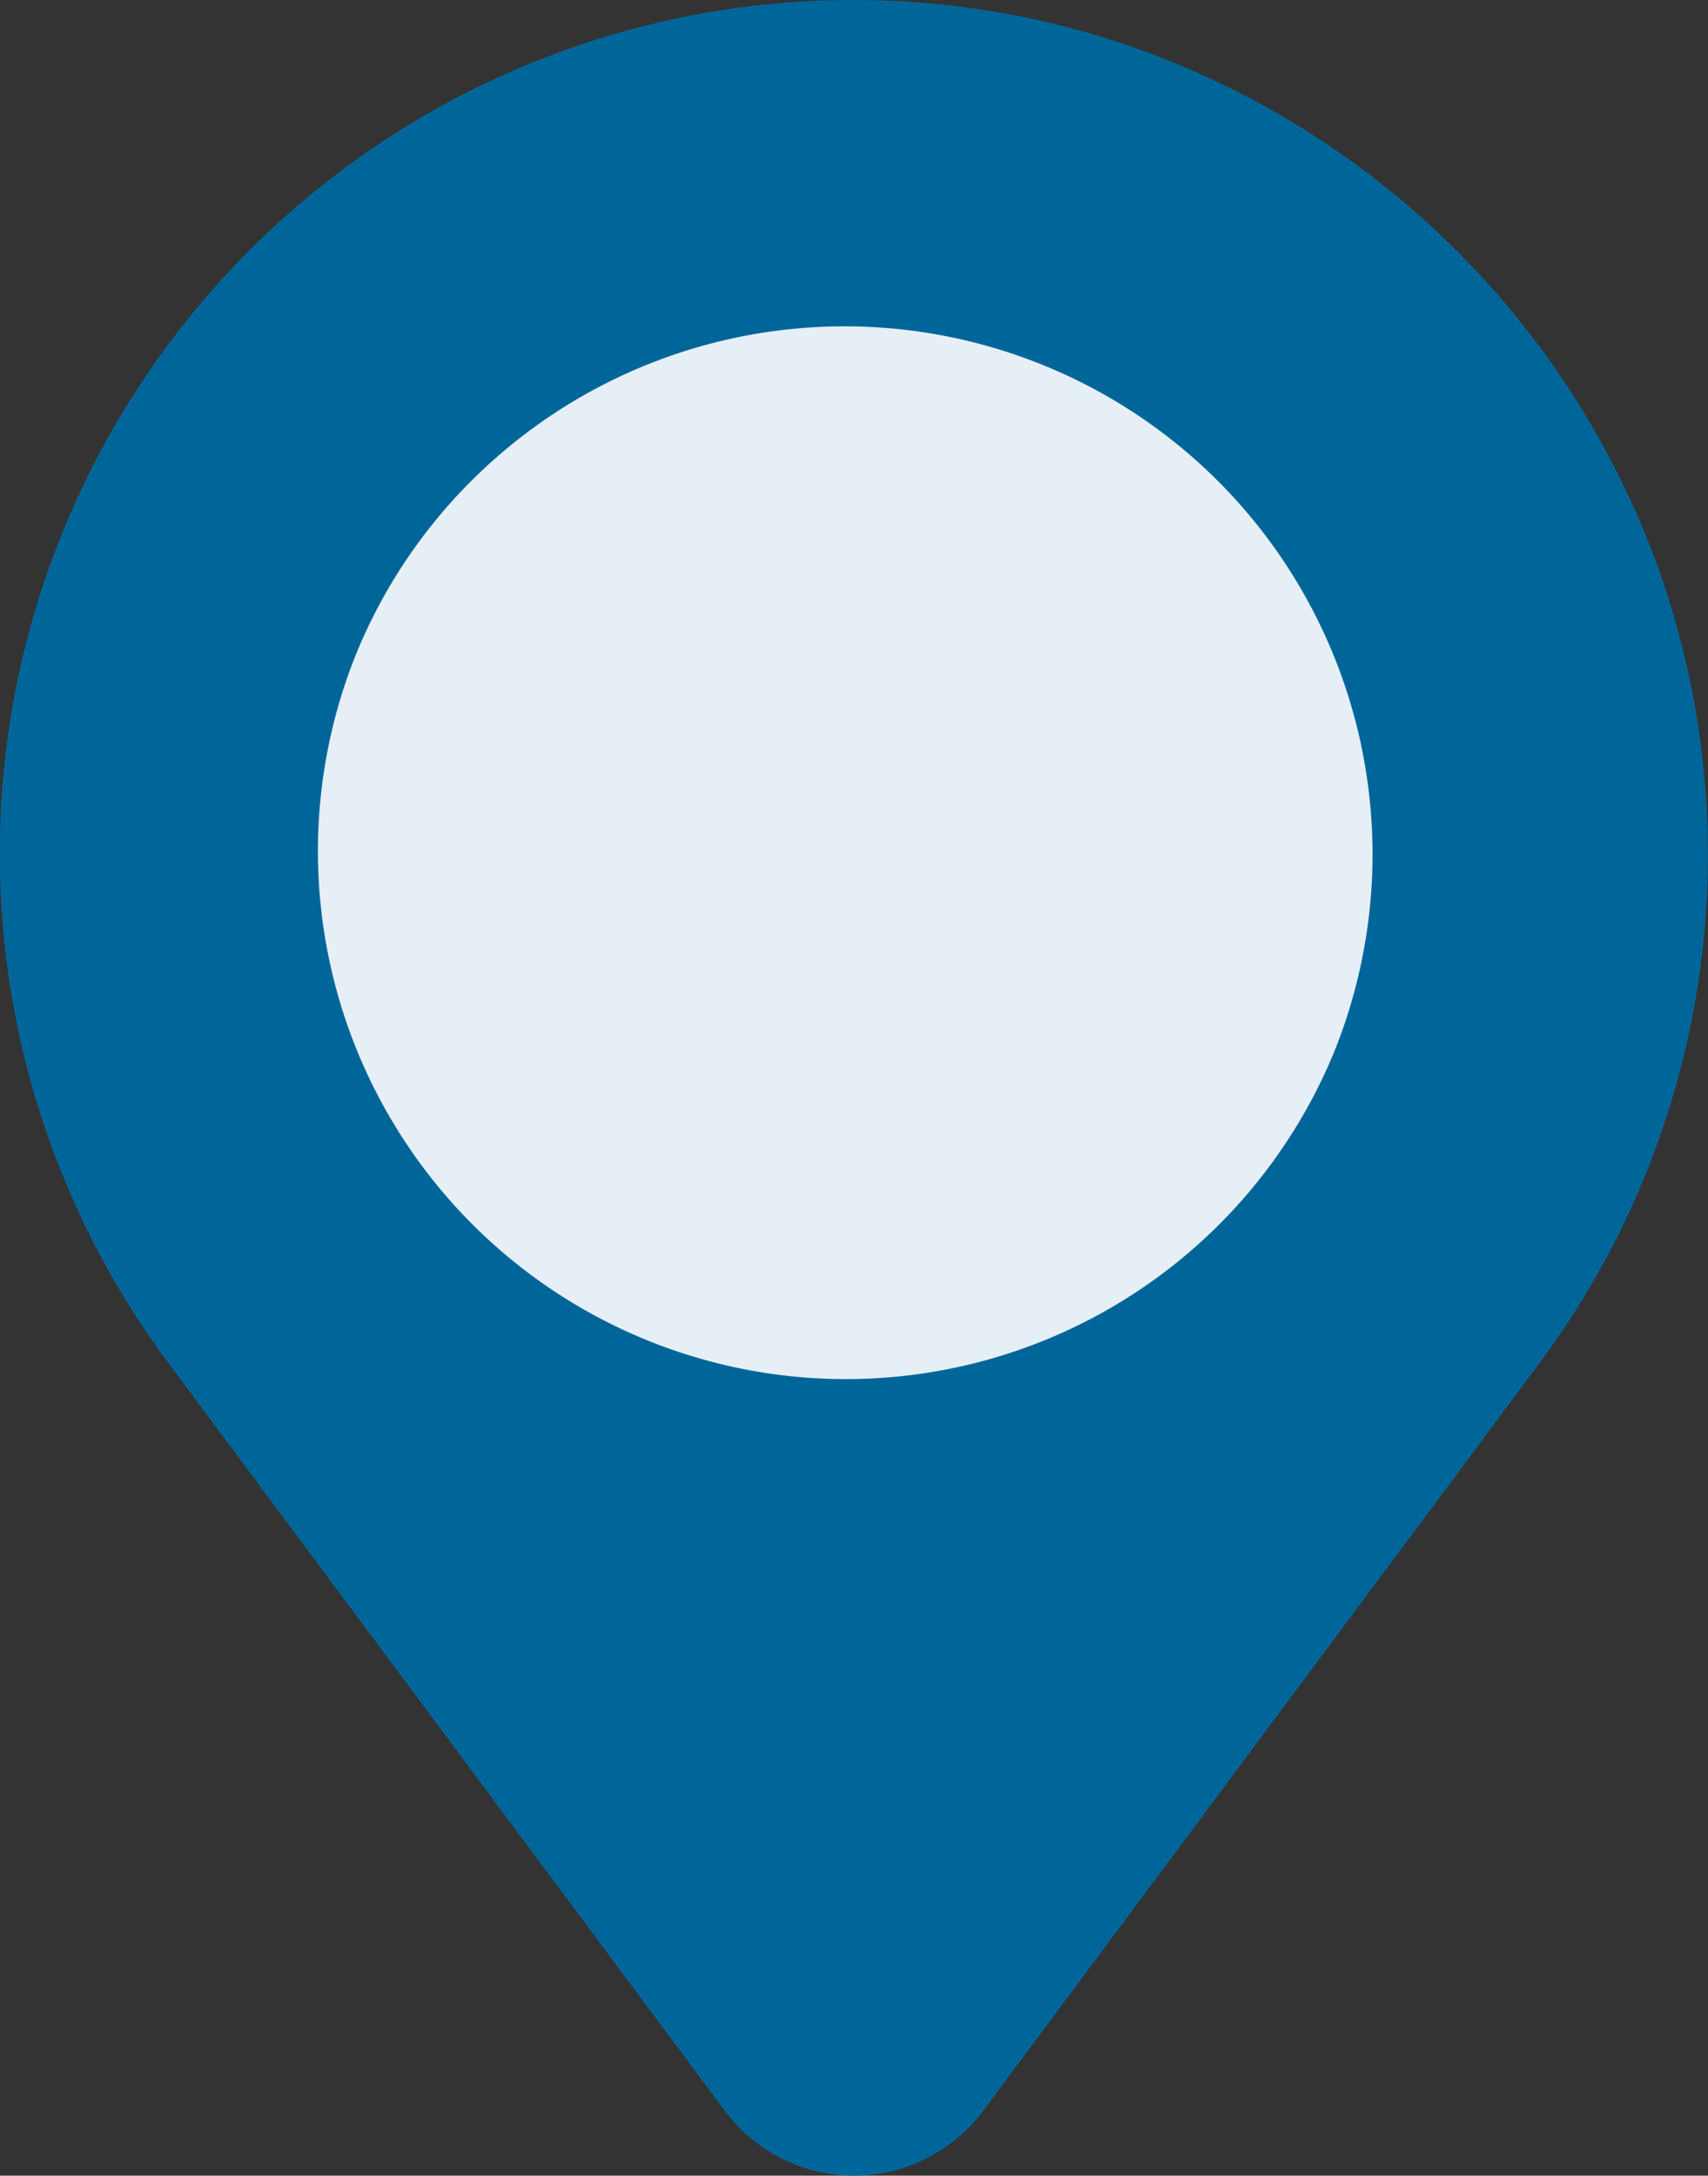
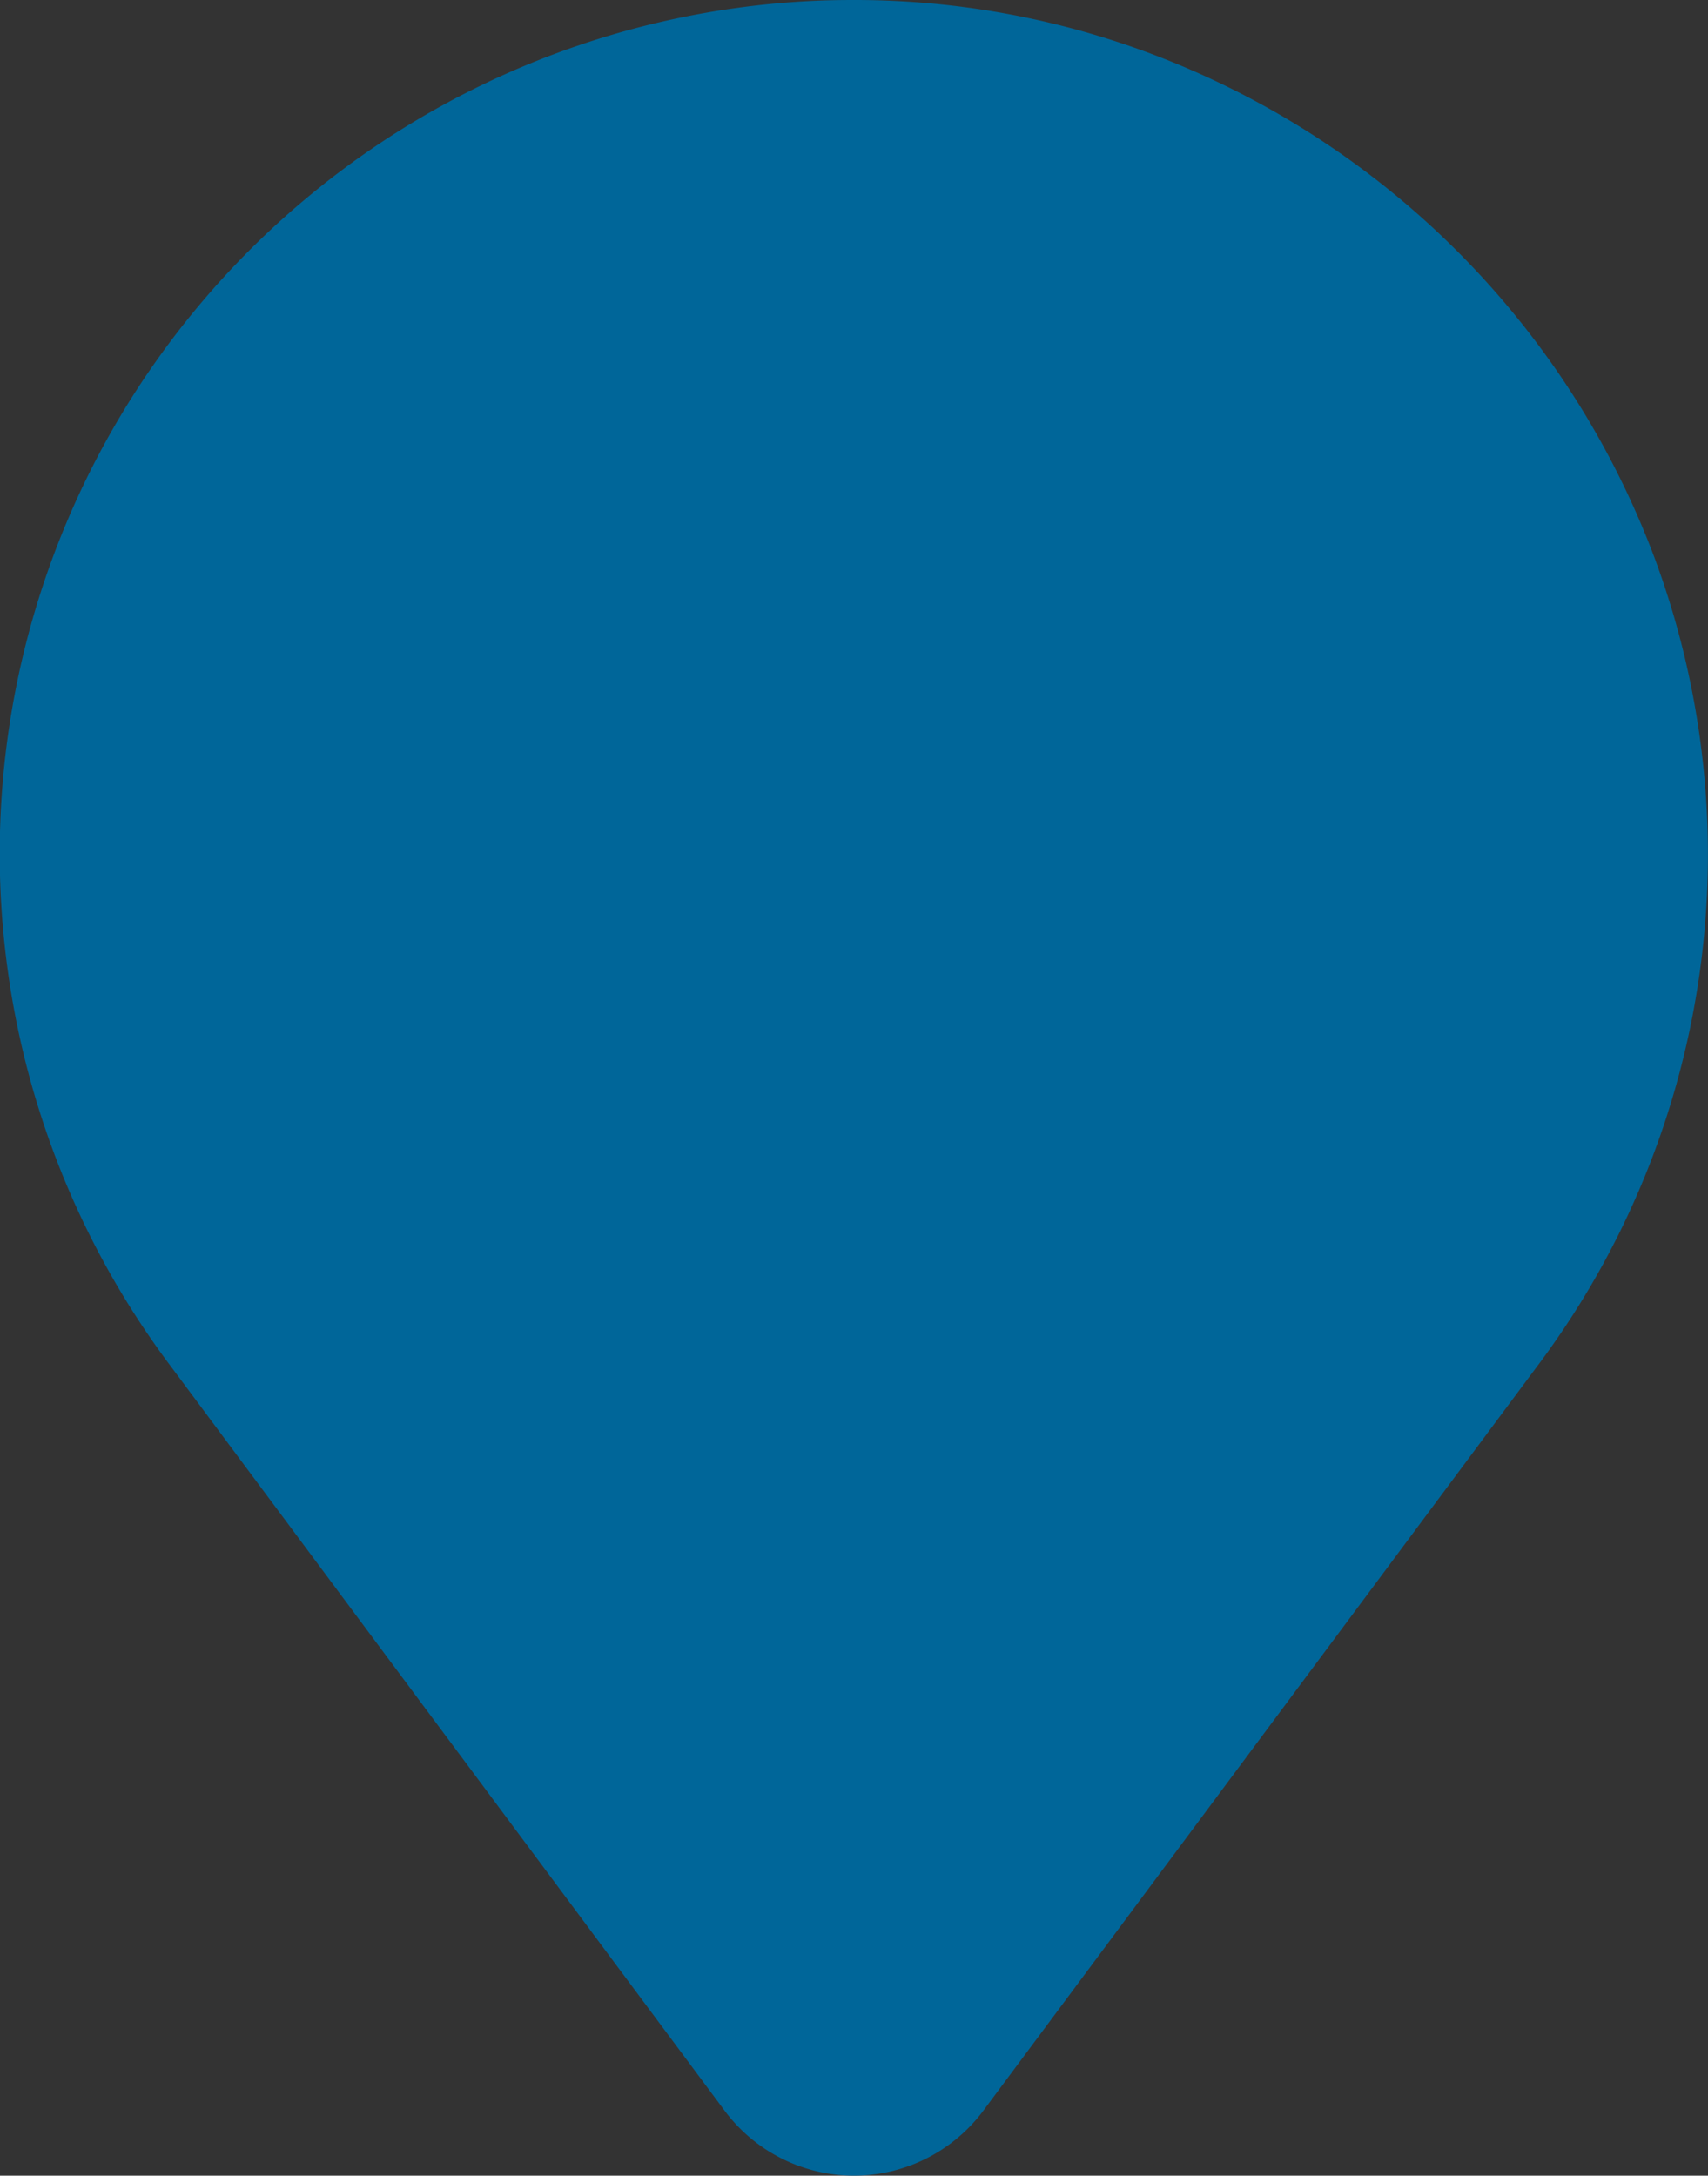
<svg xmlns="http://www.w3.org/2000/svg" width="30.462" height="38.803" viewBox="0 0 30.462 38.803">
  <rect x="0" y="0" width="30.462" height="38.803" fill="#333333" stroke="none" />
  <g id="ico-map" transform="translate(-1442.353 -1364.695)">
    <path id="Tracé_117" data-name="Tracé 117" d="M1457.579,1364.695a15.023,15.023,0,0,1,6.112,1.289,15.369,15.369,0,0,1,8.148,8.6,15.193,15.193,0,0,1-2.072,14.48l-.009.012-9.867,13.262a2.876,2.876,0,0,1-4.615,0l-9.867-13.262-.009-.012a15.226,15.226,0,0,1,11.384-24.35C1457.048,1364.7,1457.316,1364.695,1457.579,1364.695Z" fill="#069" />
-     <path id="Ellipse_4" data-name="Ellipse 4" d="M9.414,0a9.416,9.416,0,0,1,3.664,18.087A9.416,9.416,0,0,1,5.749.74,9.355,9.355,0,0,1,9.414,0Z" transform="translate(1444.106 1379.925) rotate(-45)" fill="#E5EFF5" />
  </g>
</svg>